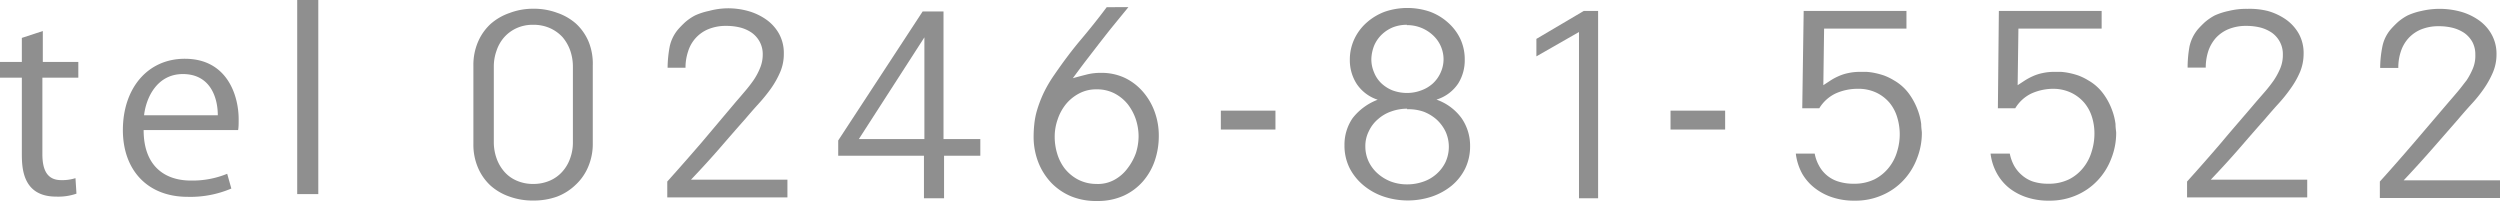
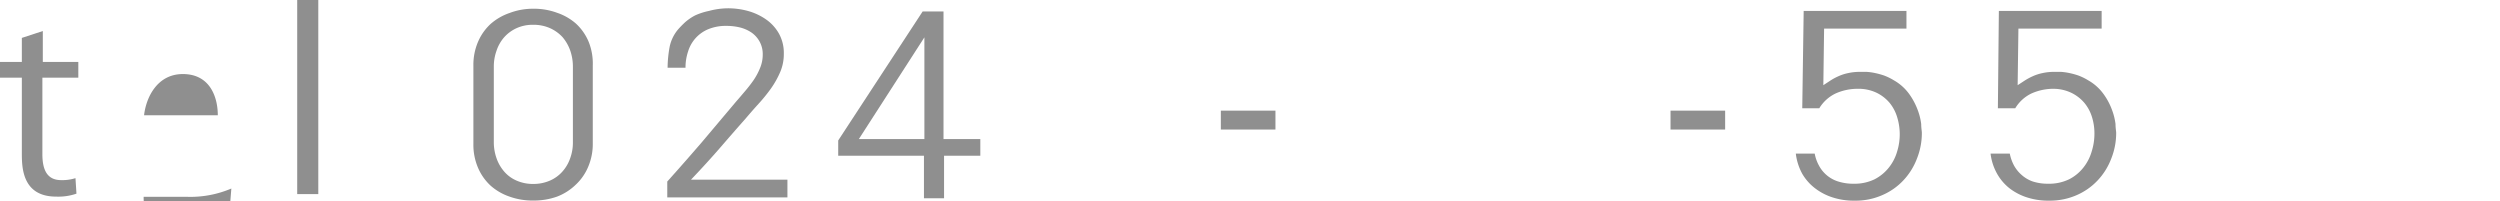
<svg xmlns="http://www.w3.org/2000/svg" width="228.88" height="18.4" viewBox="0 0 228.88 18.4">
  <defs>
    <style>.cls-1{fill:#8f8f8f;}</style>
  </defs>
  <title>tel_header</title>
  <g id="レイヤー_2" data-name="レイヤー 2">
    <g id="header">
      <path class="cls-1" d="M2,3.47l1.92-.63V5.67H7.17V7.11H3.88v7c0,1.53.49,2.38,1.72,2.38a4,4,0,0,0,1.31-.18L7,17.73A5.09,5.09,0,0,1,5.14,18C2.05,18,2,15.35,2,14.06V7.11H0V5.67H2Z" />
-       <path class="cls-1" d="M21.18,17.26a9.54,9.54,0,0,1-4,.76c-3.72,0-5.93-2.49-5.93-6.11,0-3.8,2.24-6.53,5.67-6.53,3.92,0,4.93,3.42,4.93,5.53,0,.42,0,.73-.05,1H13.15c0,3.36,2,4.62,4.32,4.62a8.38,8.38,0,0,0,3.33-.62Zm-1.24-6.71c0-1.64-.7-3.77-3.2-3.77-2.33,0-3.36,2.11-3.55,3.77Z" />
+       <path class="cls-1" d="M21.18,17.26a9.54,9.54,0,0,1-4,.76H13.15c0,3.36,2,4.62,4.32,4.62a8.38,8.38,0,0,0,3.33-.62Zm-1.24-6.71c0-1.64-.7-3.77-3.2-3.77-2.33,0-3.36,2.11-3.55,3.77Z" />
      <path class="cls-1" d="M29.14,17.77H27.21V0h1.93Z" />
      <path class="cls-1" d="M54.27,13.11a5.34,5.34,0,0,1-.42,2.16,4.76,4.76,0,0,1-1.15,1.65A5.05,5.05,0,0,1,51,18a6.34,6.34,0,0,1-2.15.36A6.28,6.28,0,0,1,46.65,18a5.1,5.1,0,0,1-1.73-1,4.78,4.78,0,0,1-1.16-1.65,5.34,5.34,0,0,1-.42-2.16V6a5.34,5.34,0,0,1,.42-2.16,4.78,4.78,0,0,1,1.16-1.65,5.13,5.13,0,0,1,1.73-1A6,6,0,0,1,48.81.8,6.11,6.11,0,0,1,51,1.17a5.07,5.07,0,0,1,1.74,1,4.76,4.76,0,0,1,1.15,1.65A5.34,5.34,0,0,1,54.27,6Zm-1.82-7a4.49,4.49,0,0,0-.24-1.47,3.9,3.9,0,0,0-.7-1.23,3.5,3.5,0,0,0-1.15-.83,3.7,3.7,0,0,0-1.55-.31,3.56,3.56,0,0,0-1.52.31,3.42,3.42,0,0,0-1.13.83,3.55,3.55,0,0,0-.7,1.23,4.24,4.24,0,0,0-.25,1.47V13a4.41,4.41,0,0,0,.26,1.52,3.72,3.72,0,0,0,.72,1.22,3.12,3.12,0,0,0,1.14.81,3.69,3.69,0,0,0,1.48.29,3.75,3.75,0,0,0,1.5-.29,3.25,3.25,0,0,0,1.15-.81,3.57,3.57,0,0,0,.73-1.22A4.19,4.19,0,0,0,52.45,13Z" />
      <path class="cls-1" d="M61.31,4.27a3.59,3.59,0,0,1,.79-1.6c.17-.19.38-.41.63-.64a4.66,4.66,0,0,1,.91-.62A6,6,0,0,1,64.91,1,6.75,6.75,0,0,1,66.63.76,6.84,6.84,0,0,1,68.46,1a5.38,5.38,0,0,1,1.66.77,3.91,3.91,0,0,1,1.19,1.3,3.65,3.65,0,0,1,.45,1.85,4.18,4.18,0,0,1-.32,1.65,8.35,8.35,0,0,1-.84,1.51,15.2,15.2,0,0,1-1.15,1.42c-.42.46-.82.92-1.21,1.38-.8.9-1.58,1.8-2.36,2.7s-1.65,1.85-2.62,2.87h8.83v1.62h-11V16.62q1.58-1.76,3.14-3.57L67.4,9.29c.25-.28.51-.59.79-.92a13,13,0,0,0,.78-1,5.9,5.9,0,0,0,.61-1.13A3.2,3.2,0,0,0,69.83,5a2.37,2.37,0,0,0-.27-1.16A2.45,2.45,0,0,0,68.83,3a3.33,3.33,0,0,0-1.06-.48,5.18,5.18,0,0,0-1.26-.15,4.21,4.21,0,0,0-1.66.3A3.21,3.21,0,0,0,63,4.7a4.62,4.62,0,0,0-.24,1.5H61.12A11.06,11.06,0,0,1,61.31,4.27Z" />
      <path class="cls-1" d="M86.43,14.26v3.89H84.59V14.26H76.74v-1.4L84.47,1.05h1.91V12.73h3.37v1.53Zm-1.8-1.53V3.42l-6,9.31Z" />
-       <path class="cls-1" d="M103.31.65,101.88,2.4c-.43.53-.84,1.06-1.24,1.57L99.46,5.5c-.39.51-.8,1.06-1.24,1.66.53-.15,1-.27,1.36-.36a5.25,5.25,0,0,1,1.24-.13,5,5,0,0,1,2.16.46,5.11,5.11,0,0,1,1.65,1.26,5.8,5.8,0,0,1,1.08,1.84,6.34,6.34,0,0,1,.38,2.21,7,7,0,0,1-.36,2.25,5.69,5.69,0,0,1-1.07,1.89,5.23,5.23,0,0,1-1.77,1.33,5.71,5.71,0,0,1-2.4.49A6.05,6.05,0,0,1,98.13,18a5.42,5.42,0,0,1-1.86-1.24,5.77,5.77,0,0,1-1.21-1.9,6.43,6.43,0,0,1-.43-2.39,10.64,10.64,0,0,1,.06-1.08,6.93,6.93,0,0,1,.25-1.29,11.61,11.61,0,0,1,.57-1.51,11.92,11.92,0,0,1,1-1.72c.81-1.18,1.61-2.25,2.42-3.21s1.6-1.94,2.39-3Zm-2.94,16.19a3.14,3.14,0,0,0,1.66-.38,3.68,3.68,0,0,0,1.2-1.05A5.07,5.07,0,0,0,104,14a5.17,5.17,0,0,0,.24-1.52,5.07,5.07,0,0,0-.24-1.52,4.74,4.74,0,0,0-.73-1.39,3.81,3.81,0,0,0-1.2-1,3.47,3.47,0,0,0-1.68-.39,3.29,3.29,0,0,0-1.62.39,3.93,3.93,0,0,0-1.21,1,4.52,4.52,0,0,0-.74,1.39,4.76,4.76,0,0,0-.26,1.58,5.29,5.29,0,0,0,.22,1.5,4.26,4.26,0,0,0,.69,1.38,3.87,3.87,0,0,0,1.19,1A3.65,3.65,0,0,0,100.37,16.84Z" />
      <path class="cls-1" d="M116.77,11.86h-5V10.13h5Z" />
-       <path class="cls-1" d="M126.13,9.13a3.69,3.69,0,0,1-1.91-1.43,4,4,0,0,1-.64-2.23A4.42,4.42,0,0,1,124,3.56a4.61,4.61,0,0,1,1.12-1.49,5.23,5.23,0,0,1,1.67-1,6.41,6.41,0,0,1,4.12,0,5.1,5.1,0,0,1,1.66,1,4.64,4.64,0,0,1,1.13,1.5,4.42,4.42,0,0,1,.4,1.89,4,4,0,0,1-.59,2.17,3.69,3.69,0,0,1-2,1.49,4.79,4.79,0,0,1,2.3,1.7,4.43,4.43,0,0,1,.78,2.59,4.64,4.64,0,0,1-.44,2A4.79,4.79,0,0,1,132.9,17a5.85,5.85,0,0,1-1.82,1,7,7,0,0,1-4.39,0,5.76,5.76,0,0,1-1.82-1,5.05,5.05,0,0,1-1.29-1.57,4.58,4.58,0,0,1-.49-2.13,4.28,4.28,0,0,1,.75-2.49A5.29,5.29,0,0,1,126.13,9.13Zm2.69.82a4.36,4.36,0,0,0-1.44.25,3.56,3.56,0,0,0-1.21.7,3.22,3.22,0,0,0-.84,1.09A3,3,0,0,0,125,13.4a3.25,3.25,0,0,0,.29,1.36,3.42,3.42,0,0,0,.81,1.1,4,4,0,0,0,1.21.75,4.19,4.19,0,0,0,1.52.27,4.45,4.45,0,0,0,1.45-.24,3.51,3.51,0,0,0,1.22-.7,3.39,3.39,0,0,0,.84-1.1,3.37,3.37,0,0,0,0-2.8,3.61,3.61,0,0,0-.81-1.09,3.87,3.87,0,0,0-1.21-.73A4.26,4.26,0,0,0,128.82,10Zm0-7.68a3.53,3.53,0,0,0-1.27.22,3.27,3.27,0,0,0-1,.63,3.08,3.08,0,0,0-.72,1,3.58,3.58,0,0,0-.28,1.29,3,3,0,0,0,.24,1.2,2.79,2.79,0,0,0,.66,1,3.27,3.27,0,0,0,1,.65,3.79,3.79,0,0,0,1.37.25,3.63,3.63,0,0,0,1.28-.23,3.19,3.19,0,0,0,1.07-.63,3,3,0,0,0,.72-1,2.94,2.94,0,0,0,.27-1.26,3,3,0,0,0-1-2.19,3.45,3.45,0,0,0-2.37-.9Z" />
-       <path class="cls-1" d="M145,1h1.31V18.15h-1.75V2.93l-3.9,2.23V3.56Z" />
      <path class="cls-1" d="M157.94,11.86h-5V10.13h5Z" />
      <path class="cls-1" d="M167,2.62l-.07,5.18.64-.42a5.2,5.2,0,0,1,.74-.4,4.14,4.14,0,0,1,.9-.29,5,5,0,0,1,1.15-.11c.14,0,.32,0,.54,0a5.5,5.5,0,0,1,.73.1,7.33,7.33,0,0,1,.85.23,5.19,5.19,0,0,1,.92.45,4.4,4.4,0,0,1,1.4,1.26,6.19,6.19,0,0,1,.77,1.45,5.51,5.51,0,0,1,.32,1.29c0,.38.06.65.06.8a6.31,6.31,0,0,1-.45,2.36,6,6,0,0,1-1.25,2,5.73,5.73,0,0,1-1.94,1.35,6,6,0,0,1-2.51.5,6.24,6.24,0,0,1-2-.29,5.23,5.23,0,0,1-1.61-.83A4.55,4.55,0,0,1,165,15.91a5.09,5.09,0,0,1-.59-1.85h1.73a3.56,3.56,0,0,0,.38,1.08,3,3,0,0,0,1.75,1.47,4.55,4.55,0,0,0,1.44.21,4.19,4.19,0,0,0,1.92-.41,4,4,0,0,0,1.3-1.07,4.25,4.25,0,0,0,.76-1.48,5.33,5.33,0,0,0,0-3.13A3.79,3.79,0,0,0,173,9.42a3.62,3.62,0,0,0-1.2-.93,3.84,3.84,0,0,0-1.73-.36,4.9,4.9,0,0,0-2,.42,3.52,3.52,0,0,0-1.51,1.36H165L165.13,1h9.41V2.62Z" />
      <path class="cls-1" d="M184.79,2.62l-.07,5.18.64-.42a5.81,5.81,0,0,1,.74-.4,4.32,4.32,0,0,1,.9-.29,5,5,0,0,1,1.16-.11c.14,0,.32,0,.53,0a5.5,5.5,0,0,1,.73.1,6.83,6.83,0,0,1,.85.23,5.19,5.19,0,0,1,.92.45,4.4,4.4,0,0,1,1.4,1.26,5.84,5.84,0,0,1,.77,1.45,5.51,5.51,0,0,1,.32,1.29c0,.38.06.65.06.8a6.31,6.31,0,0,1-.45,2.36,6,6,0,0,1-1.25,2,5.79,5.79,0,0,1-1.93,1.35,6.08,6.08,0,0,1-2.51.5,6.3,6.3,0,0,1-2-.29,5.23,5.23,0,0,1-1.61-.83,4.52,4.52,0,0,1-1.15-1.34,4.92,4.92,0,0,1-.6-1.85H184a3.85,3.85,0,0,0,.38,1.08,3.16,3.16,0,0,0,.71.88,3,3,0,0,0,1,.59,4.44,4.44,0,0,0,1.43.21,4.19,4.19,0,0,0,1.92-.41,3.91,3.91,0,0,0,1.3-1.07,4.25,4.25,0,0,0,.76-1.48,5.44,5.44,0,0,0,.25-1.64,5.07,5.07,0,0,0-.22-1.49,3.77,3.77,0,0,0-.7-1.31,3.66,3.66,0,0,0-1.21-.93A3.83,3.83,0,0,0,188,8.13a4.91,4.91,0,0,0-2,.42,3.5,3.5,0,0,0-1.5,1.36h-1.59L183,1h9.41V2.62Z" />
-       <path class="cls-1" d="M200.45,4.27a3.68,3.68,0,0,1,.78-1.6c.17-.19.38-.41.63-.64a5,5,0,0,1,.91-.62A6.14,6.14,0,0,1,204.05,1a6.72,6.72,0,0,1,1.71-.19A6.91,6.91,0,0,1,207.6,1a5.49,5.49,0,0,1,1.66.77,4,4,0,0,1,1.19,1.3,3.65,3.65,0,0,1,.45,1.85,4.37,4.37,0,0,1-.32,1.65,7.84,7.84,0,0,1-.85,1.51,13.63,13.63,0,0,1-1.14,1.42c-.42.46-.82.92-1.21,1.38-.8.9-1.58,1.8-2.36,2.7s-1.65,1.85-2.62,2.87h8.83v1.62h-11V16.62q1.59-1.76,3.14-3.57c1-1.2,2.11-2.46,3.21-3.76l.8-.92a13,13,0,0,0,.78-1,6.51,6.51,0,0,0,.61-1.13A3.18,3.18,0,0,0,209,5a2.37,2.37,0,0,0-.27-1.16A2.42,2.42,0,0,0,208,3a3.43,3.43,0,0,0-1.06-.48,5.3,5.3,0,0,0-1.26-.15,4.21,4.21,0,0,0-1.66.3,3.27,3.27,0,0,0-1.16.81,3.51,3.51,0,0,0-.69,1.21,4.91,4.91,0,0,0-.23,1.5h-1.66A11,11,0,0,1,200.45,4.27Z" />
-       <path class="cls-1" d="M218.11,4.27a3.47,3.47,0,0,1,.78-1.6c.17-.19.38-.41.63-.64a4.66,4.66,0,0,1,.91-.62A6,6,0,0,1,221.7,1a7.3,7.3,0,0,1,3.55.06,5.38,5.38,0,0,1,1.66.77,3.91,3.91,0,0,1,1.19,1.3,3.65,3.65,0,0,1,.46,1.85,4.19,4.19,0,0,1-.33,1.65,8.35,8.35,0,0,1-.84,1.51,12.54,12.54,0,0,1-1.15,1.42c-.42.46-.82.92-1.21,1.38l-2.36,2.7c-.78.89-1.65,1.85-2.61,2.87h8.82v1.62h-11V16.62c1.06-1.17,2.1-2.36,3.14-3.57l3.21-3.76c.25-.28.51-.59.79-.92s.54-.69.79-1a6.46,6.46,0,0,0,.6-1.13A3,3,0,0,0,226.62,5a2.37,2.37,0,0,0-.27-1.16,2.54,2.54,0,0,0-.72-.81,3.49,3.49,0,0,0-1.07-.48,5.18,5.18,0,0,0-1.26-.15,4.21,4.21,0,0,0-1.66.3,3.23,3.23,0,0,0-1.15.81,3.36,3.36,0,0,0-.69,1.21,4.62,4.62,0,0,0-.23,1.5h-1.66A10.13,10.13,0,0,1,218.11,4.27Z" />
    </g>
  </g>
</svg>